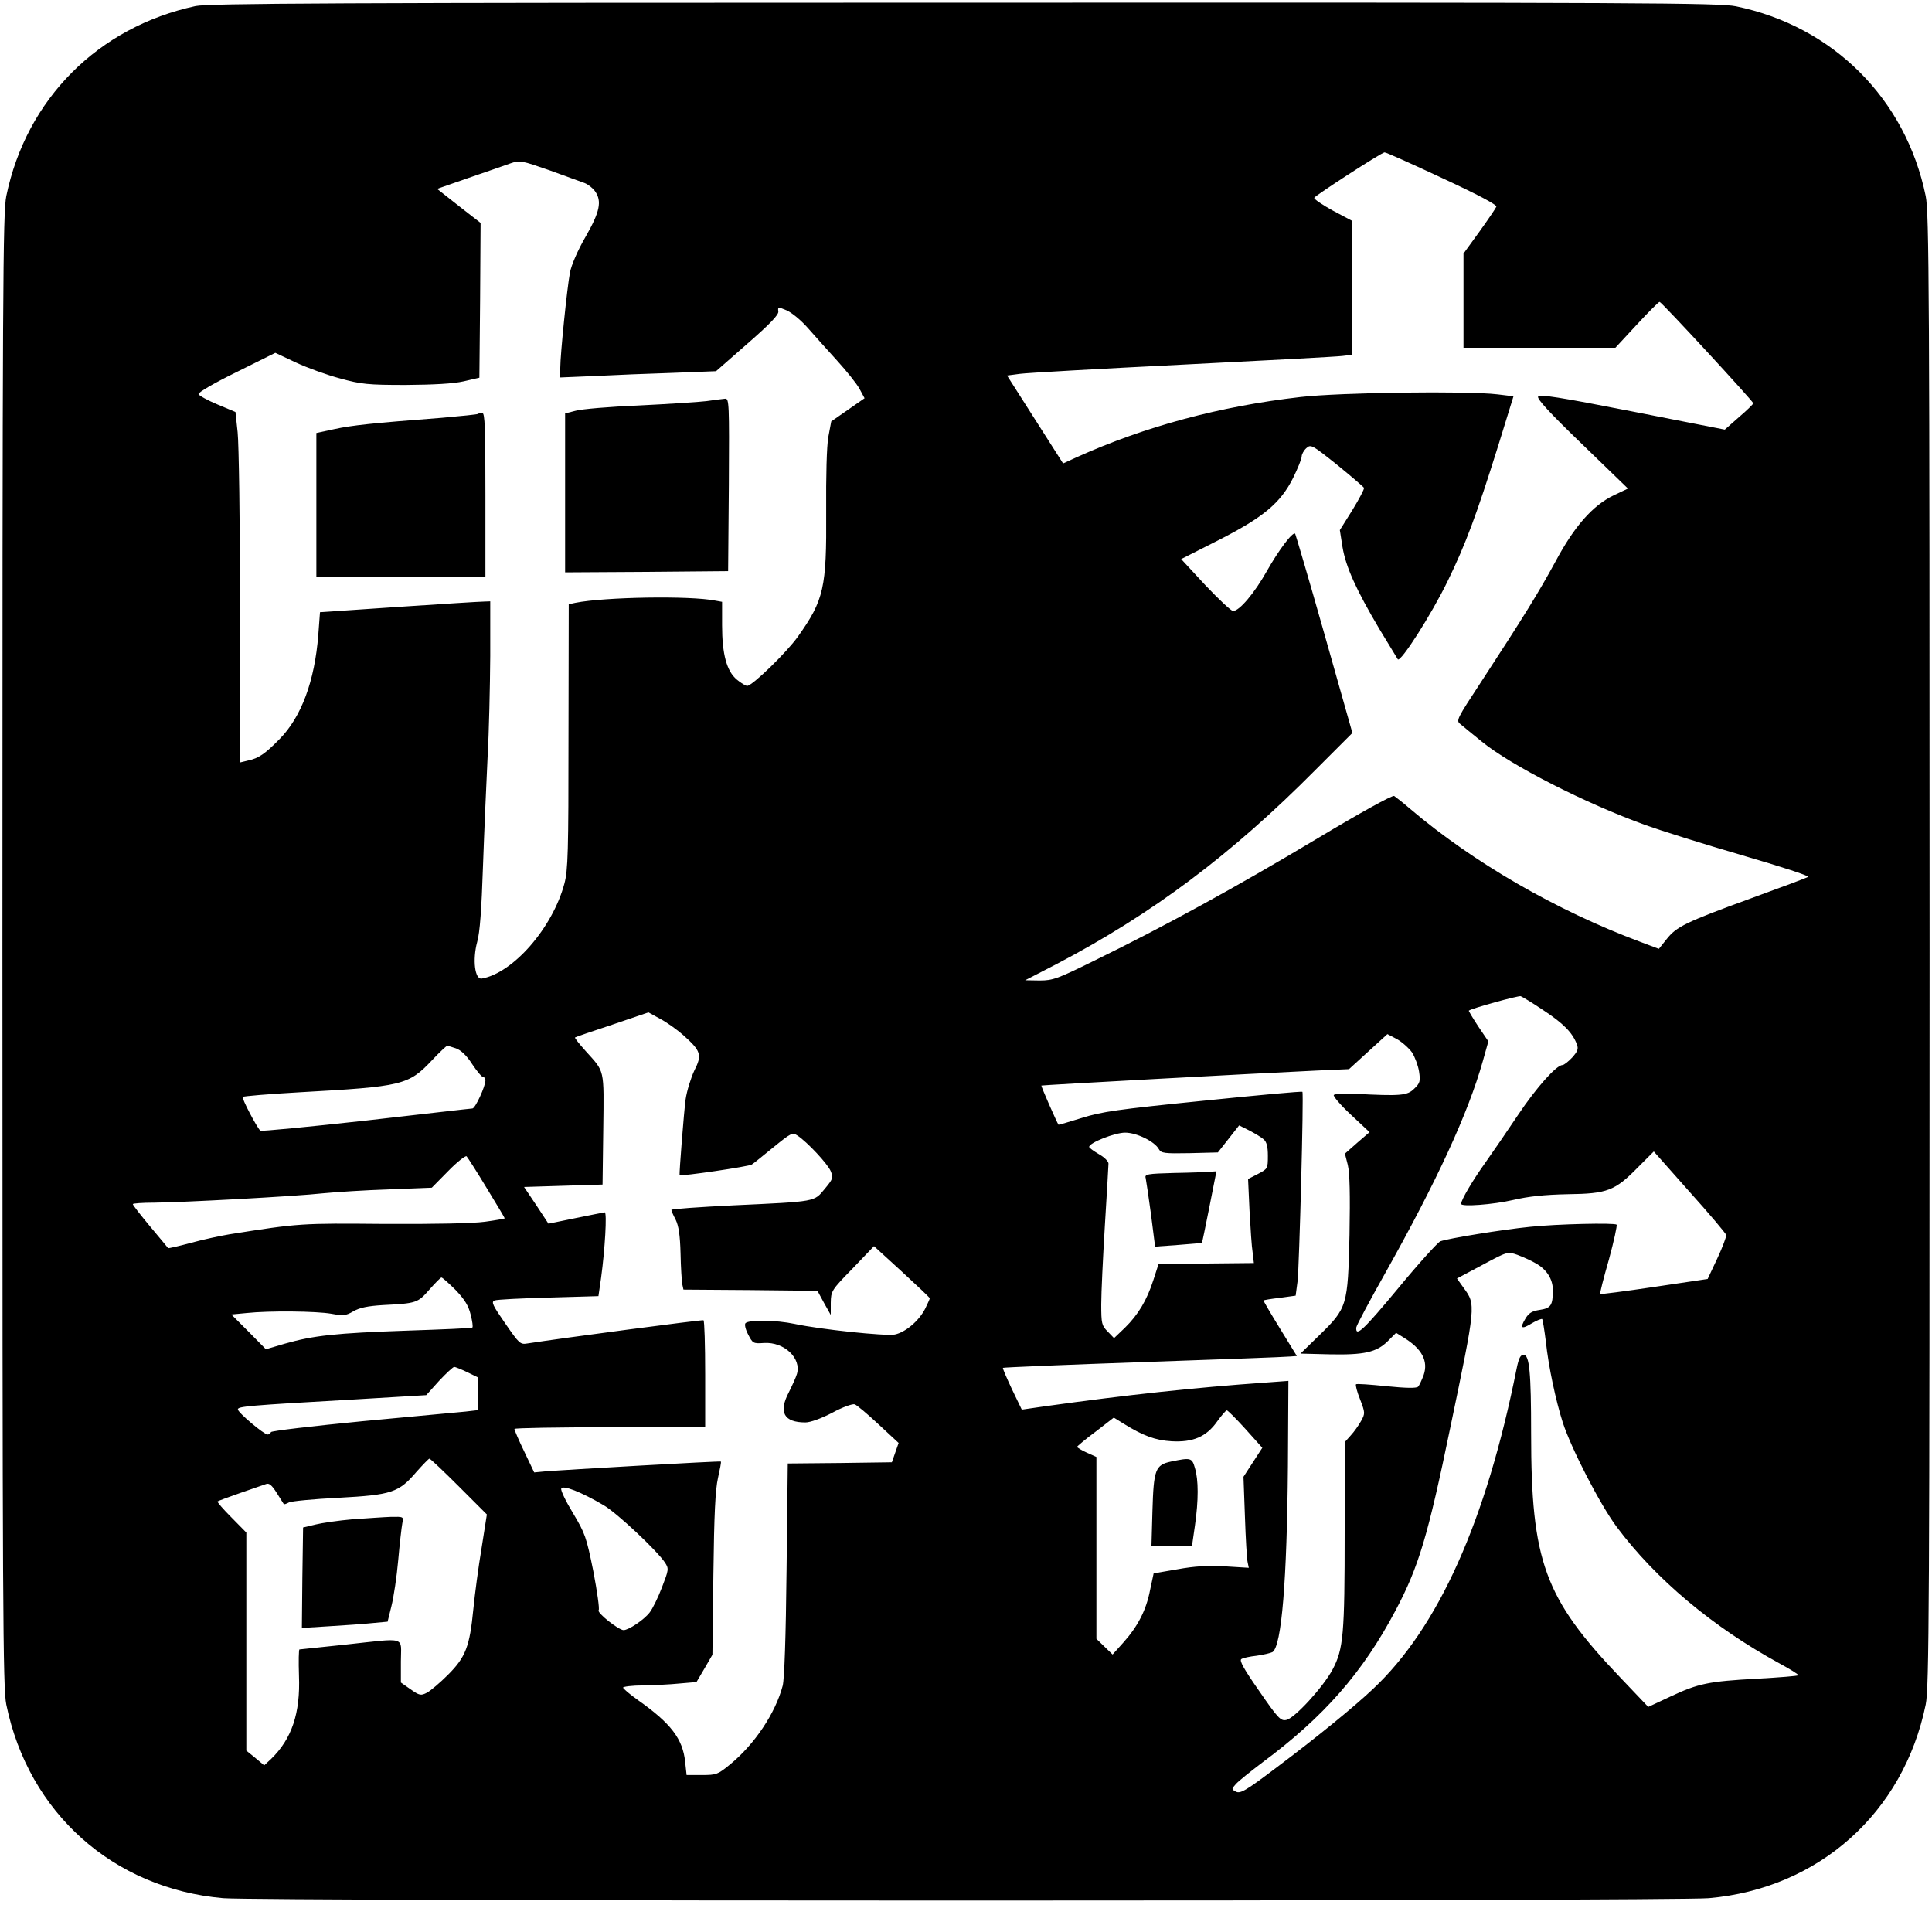
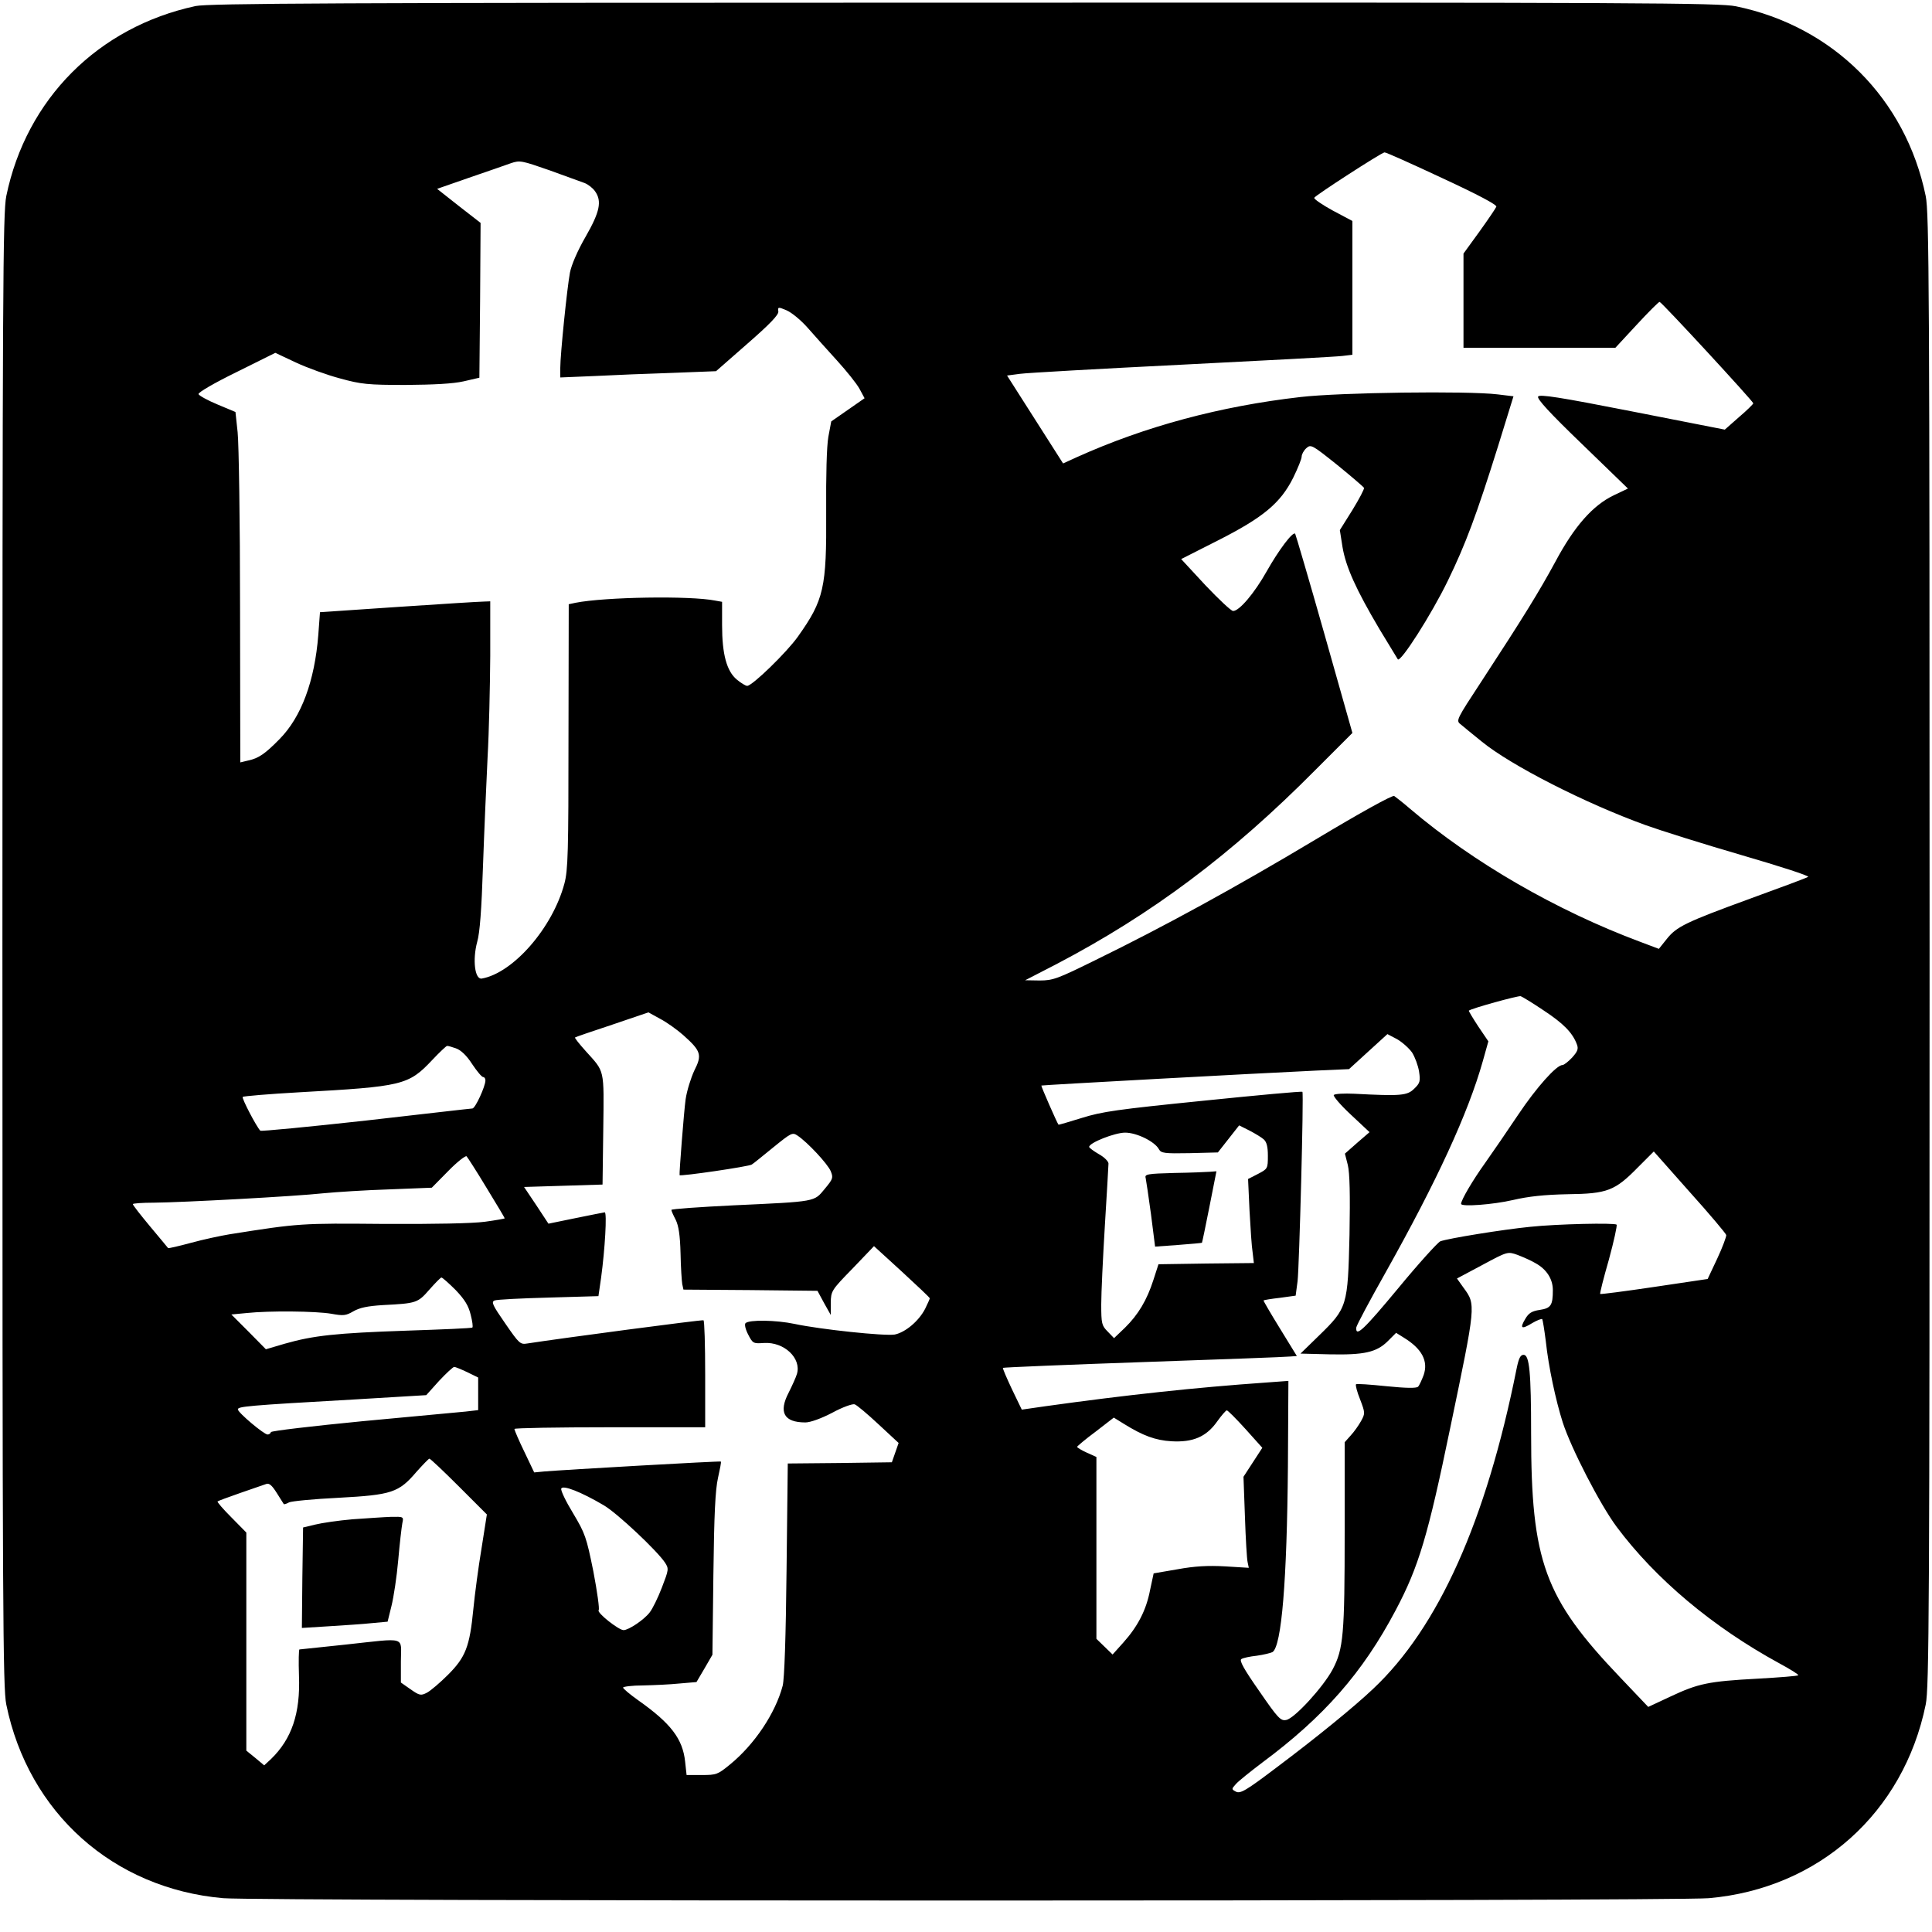
<svg xmlns="http://www.w3.org/2000/svg" version="1.0" width="800pt" height="800pt" viewBox="0 0 800 800" preserveAspectRatio="xMidYMid meet">
  <g transform="translate(0,800) scale(0.1,-0.1)" fill="#000000" stroke="none">
    <path d="M810 7975 c-404 -87 -701 -385 -784 -787 -14 -70 -16 -378 -16 -3123 0 -2742 2 -3054 16 -3123 92 -449 443 -762 898 -802 151 -13 6001 -13 6152 0 455 40 806 353 898 802 14 69 16 381 16 3123 0 2745 -2 3053 -16 3123 -83 403 -383 703 -786 786 -70 14 -382 16 -3195 15 -2622 0 -3128 -3 -3183 -14z m5161 -712 c149 -69 228 -111 225 -119 -3 -7 -34 -53 -70 -103 l-66 -91 0 -195 0 -195 314 0 315 0 88 95 c48 52 91 95 95 95 8 0 388 -412 388 -420 0 -3 -26 -29 -59 -57 l-59 -52 -382 75 c-305 60 -385 72 -391 62 -6 -9 48 -68 182 -197 l190 -184 -59 -28 c-87 -42 -163 -128 -241 -274 -69 -127 -132 -229 -305 -494 -105 -160 -108 -165 -88 -180 10 -9 50 -41 88 -72 120 -98 427 -255 679 -346 61 -22 239 -78 397 -124 158 -46 282 -86 275 -90 -6 -4 -113 -44 -237 -89 -271 -99 -308 -117 -349 -169 l-32 -40 -77 29 c-348 130 -692 329 -952 550 -30 26 -61 50 -67 54 -8 4 -140 -69 -325 -180 -329 -197 -630 -362 -913 -500 -156 -77 -175 -84 -230 -84 l-60 1 130 67 c395 207 724 453 1072 804 l153 153 -116 410 c-64 226 -119 412 -121 415 -10 10 -69 -69 -118 -156 -50 -89 -113 -164 -139 -164 -8 0 -59 48 -115 107 l-100 108 152 77 c187 95 259 154 312 260 19 39 35 78 35 88 0 9 9 25 19 34 19 17 23 15 128 -69 59 -48 109 -91 111 -95 2 -5 -20 -46 -48 -92 l-52 -83 11 -70 c14 -83 56 -176 153 -340 40 -66 74 -122 76 -125 11 -15 139 185 207 325 74 152 119 273 208 557 l64 207 -66 8 c-124 15 -653 8 -816 -11 -332 -38 -642 -121 -926 -249 l-57 -26 -116 182 -116 182 53 7 c28 4 331 21 672 38 341 17 639 33 663 36 l42 5 0 277 0 277 -81 43 c-44 24 -79 48 -77 53 3 9 278 187 291 188 5 1 112 -47 238 -106z m-3550 -21 c15 -6 34 -21 43 -34 29 -41 20 -85 -39 -188 -33 -57 -59 -117 -65 -149 -12 -64 -40 -339 -40 -394 l0 -40 143 6 c78 4 223 10 322 13 l180 7 130 114 c94 82 129 119 128 133 -3 19 -1 20 34 5 21 -9 60 -41 88 -73 27 -31 82 -92 121 -135 39 -43 81 -95 93 -117 l21 -39 -69 -48 -69 -48 -12 -64 c-7 -39 -10 -162 -9 -310 2 -315 -9 -365 -117 -517 -46 -65 -189 -204 -210 -204 -7 0 -26 12 -43 26 -42 35 -61 105 -61 225 l0 97 -28 5 c-104 21 -458 15 -579 -9 l-28 -6 -1 -546 c0 -481 -2 -555 -17 -611 -49 -183 -212 -370 -342 -393 -29 -5 -39 78 -19 152 11 38 18 134 24 315 5 143 14 346 19 450 6 105 10 292 11 418 l0 227 -27 -1 c-16 0 -174 -10 -353 -22 l-325 -22 -7 -94 c-15 -191 -70 -340 -161 -432 -59 -60 -86 -79 -129 -88 l-33 -8 -1 641 c0 353 -5 679 -10 726 l-9 84 -74 31 c-41 17 -77 37 -79 43 -2 7 65 46 157 91 l161 80 85 -40 c47 -22 130 -52 183 -66 87 -24 115 -27 272 -27 117 1 196 5 240 15 l65 15 3 320 2 321 -90 70 -90 71 132 46 c73 25 151 52 173 60 38 13 45 11 160 -29 66 -24 132 -48 146 -53z m3971 -3426 c82 -54 119 -92 137 -139 8 -20 4 -30 -19 -56 -16 -17 -34 -31 -40 -31 -25 0 -108 -93 -183 -205 -44 -66 -106 -156 -137 -200 -51 -71 -100 -154 -100 -170 0 -13 133 -3 215 16 64 15 130 22 226 24 165 2 196 14 292 112 l65 65 148 -167 c82 -91 150 -172 152 -179 1 -6 -15 -50 -37 -97 l-40 -85 -222 -33 c-121 -18 -222 -31 -223 -29 -2 2 14 66 36 142 21 77 35 142 32 145 -8 8 -245 3 -358 -9 -112 -11 -340 -48 -372 -60 -11 -5 -90 -92 -174 -194 -143 -172 -177 -205 -174 -163 1 9 56 112 122 229 212 378 341 658 402 874 l23 82 -42 62 c-23 35 -40 64 -39 65 9 9 205 63 215 60 6 -2 49 -28 95 -59z m-3563 -102 c74 -66 79 -82 46 -147 -14 -30 -31 -84 -36 -119 -7 -50 -27 -308 -25 -314 3 -6 290 36 299 44 7 4 47 37 89 71 74 60 79 63 100 49 41 -27 126 -118 138 -148 11 -27 9 -32 -25 -73 -45 -54 -32 -52 -377 -68 -142 -7 -258 -15 -258 -19 0 -4 8 -22 18 -41 12 -25 18 -63 20 -139 1 -58 5 -115 7 -127 l5 -23 278 -2 277 -3 27 -50 28 -50 0 50 c1 49 2 52 90 142 l89 93 116 -106 c63 -58 115 -107 115 -110 0 -3 -9 -22 -19 -43 -26 -51 -82 -98 -126 -107 -41 -7 -308 21 -415 44 -76 16 -188 18 -203 3 -5 -5 0 -26 11 -47 19 -37 21 -38 66 -35 83 5 155 -63 136 -128 -4 -14 -20 -49 -34 -77 -43 -82 -20 -124 69 -124 20 0 65 16 111 40 42 23 84 38 93 35 9 -3 53 -40 99 -83 l83 -77 -14 -40 -14 -40 -215 -3 -216 -2 -5 -438 c-3 -285 -9 -453 -16 -482 -30 -114 -117 -244 -219 -327 -50 -41 -56 -43 -116 -43 l-63 0 -6 55 c-10 95 -59 159 -195 255 -34 24 -62 48 -62 52 0 4 37 9 83 9 45 1 113 4 151 8 l70 6 33 56 33 57 4 333 c3 250 8 350 19 399 8 36 14 66 12 68 -2 3 -648 -34 -731 -41 l-42 -4 -41 86 c-23 47 -41 90 -41 94 0 4 178 7 395 7 l395 0 0 219 c0 121 -3 222 -7 224 -6 3 -587 -74 -729 -96 -30 -5 -34 -1 -92 83 -52 75 -59 89 -44 95 9 4 110 9 224 12 l206 6 11 76 c16 118 25 271 15 271 -5 -1 -59 -11 -121 -24 l-112 -23 -50 76 -51 76 163 5 162 5 3 229 c3 255 7 235 -73 324 -26 29 -46 54 -44 56 2 2 72 26 154 53 l150 51 49 -27 c27 -14 70 -45 95 -67z m3018 -72 c12 -19 25 -54 29 -79 6 -40 4 -48 -20 -71 -29 -29 -56 -31 -248 -21 -42 2 -80 0 -85 -5 -4 -4 27 -41 70 -81 l78 -73 -51 -44 -51 -45 12 -47 c8 -34 10 -120 7 -290 -7 -294 -9 -302 -126 -416 l-77 -75 120 -3 c143 -3 195 8 242 55 l34 34 32 -20 c75 -46 102 -97 82 -155 -8 -21 -18 -43 -23 -48 -7 -7 -51 -6 -131 2 -67 7 -124 11 -126 8 -3 -3 4 -31 17 -63 21 -55 21 -58 4 -89 -10 -18 -29 -45 -43 -60 l-25 -28 0 -371 c0 -425 -5 -485 -50 -570 -39 -73 -158 -203 -192 -209 -23 -5 -35 8 -112 120 -63 90 -83 126 -74 132 7 5 36 11 64 14 28 4 57 11 65 15 38 24 60 297 64 770 l2 353 -95 -7 c-286 -20 -576 -51 -912 -98 l-97 -14 -41 85 c-22 47 -39 86 -37 88 2 2 264 13 583 24 318 11 591 21 607 23 l27 2 -70 114 c-39 63 -69 115 -68 116 2 2 32 7 68 11 l65 9 8 60 c7 61 26 776 20 784 -2 3 -186 -14 -411 -37 -357 -36 -419 -45 -502 -71 -52 -16 -95 -29 -97 -28 -6 7 -73 160 -71 162 3 2 879 50 1139 62 l135 6 80 73 79 72 40 -21 c21 -12 49 -37 62 -55z m-3959 17 c20 -7 44 -29 67 -65 20 -30 40 -54 46 -54 5 0 9 -6 9 -14 0 -24 -42 -116 -54 -116 -6 0 -204 -23 -441 -50 -236 -26 -433 -45 -437 -42 -16 16 -78 135 -73 140 3 3 108 12 233 19 430 24 453 29 552 134 30 32 58 58 61 58 3 1 20 -4 37 -10z m3345 -377 c12 -11 17 -30 17 -68 0 -53 -1 -54 -41 -75 l-41 -21 6 -131 c4 -73 9 -151 13 -174 l5 -43 -197 -2 -198 -3 -21 -65 c-27 -84 -63 -144 -118 -198 l-45 -43 -26 27 c-25 25 -27 33 -27 113 0 47 7 194 15 326 8 132 15 248 15 257 0 9 -18 27 -40 39 -22 13 -40 26 -40 30 0 17 106 59 149 59 48 0 123 -37 140 -69 9 -16 22 -18 127 -16 l117 3 44 56 44 56 42 -21 c23 -12 50 -28 60 -37z m-3218 -201 c41 -67 75 -124 75 -126 0 -1 -37 -8 -82 -14 -52 -7 -209 -10 -418 -9 -344 3 -350 3 -640 -43 -36 -6 -107 -21 -158 -35 -52 -14 -95 -24 -96 -22 -1 2 -35 42 -74 89 -40 48 -72 89 -72 93 0 3 39 6 88 6 117 1 583 26 702 39 52 5 174 13 271 16 l177 7 68 69 c37 38 72 65 76 61 4 -4 42 -63 83 -131z m4344 -312 c45 -25 71 -65 71 -111 0 -63 -8 -75 -54 -82 -33 -5 -46 -13 -60 -37 -24 -40 -16 -45 28 -18 20 12 39 19 42 17 2 -3 9 -45 15 -93 11 -104 41 -244 70 -335 35 -108 154 -339 223 -432 161 -216 398 -415 673 -565 46 -25 82 -47 79 -50 -3 -3 -78 -9 -168 -14 -204 -11 -246 -20 -361 -74 l-92 -43 -116 122 c-314 329 -369 480 -369 1011 0 252 -7 325 -31 325 -13 0 -20 -13 -29 -57 -126 -631 -324 -1072 -594 -1326 -78 -74 -235 -202 -399 -325 -128 -97 -151 -110 -169 -101 -19 10 -19 11 -1 31 10 12 59 51 109 89 256 190 416 372 553 631 96 181 134 310 226 755 107 514 107 510 55 581 l-27 38 105 56 c104 56 105 56 145 42 21 -8 56 -23 76 -35z m-4472 -111 c38 -40 53 -65 62 -102 7 -27 10 -50 7 -53 -2 -3 -125 -8 -273 -13 -292 -10 -385 -20 -504 -54 l-78 -23 -71 72 -72 72 63 6 c94 10 288 8 351 -3 50 -9 60 -8 91 10 26 15 58 22 124 26 138 7 143 9 191 64 24 27 46 50 50 50 4 0 31 -24 59 -52z m48 -340 l45 -22 0 -67 0 -68 -52 -6 c-29 -3 -222 -21 -428 -40 -206 -20 -376 -40 -378 -45 -2 -6 -8 -10 -14 -10 -15 0 -123 91 -123 104 0 12 36 16 480 41 l300 18 53 59 c30 32 58 58 63 58 4 0 29 -10 54 -22z m3222 -235 l70 -78 -39 -60 -39 -60 6 -165 c3 -91 8 -175 11 -188 l5 -24 -98 6 c-71 4 -126 1 -197 -12 l-99 -17 -15 -70 c-16 -83 -51 -150 -111 -217 l-44 -49 -33 32 -34 33 0 376 0 377 -40 18 c-22 10 -40 21 -40 24 1 3 35 32 77 63 l75 58 42 -26 c79 -49 130 -68 197 -72 88 -5 144 18 189 82 18 25 36 46 40 46 4 0 39 -35 77 -77z m-3257 -238 l116 -116 -22 -140 c-13 -77 -28 -191 -34 -252 -15 -155 -32 -199 -105 -272 -33 -33 -72 -66 -87 -74 -25 -13 -31 -12 -68 14 l-40 28 0 88 c0 105 29 97 -230 69 -102 -11 -187 -20 -190 -20 -3 0 -4 -49 -2 -109 6 -156 -30 -261 -115 -344 l-29 -27 -37 31 -37 30 0 452 0 451 -62 63 c-34 34 -60 64 -57 66 2 2 45 18 94 35 50 17 98 34 107 37 12 5 24 -5 44 -37 15 -24 28 -44 29 -46 2 -2 11 1 22 7 10 5 102 14 205 19 220 12 249 21 323 108 26 29 50 54 53 54 4 0 59 -52 122 -115z m600 -78 c55 -32 221 -188 254 -238 16 -25 15 -29 -13 -102 -16 -42 -39 -89 -51 -104 -23 -30 -87 -73 -108 -73 -20 0 -113 73 -103 83 4 4 -6 76 -22 160 -29 143 -34 157 -84 241 -30 49 -52 95 -49 102 6 16 81 -13 176 -69z" />
-     <path d="M2925 6339 c-33 -4 -159 -12 -280 -18 -121 -5 -239 -15 -262 -22 l-43 -11 0 -329 0 -329 338 2 337 3 3 358 c2 336 1 357 -15 356 -10 -1 -45 -5 -78 -10z" />
-     <path d="M1979 6286 c-2 -2 -69 -9 -149 -16 -287 -22 -373 -31 -446 -47 l-74 -16 0 -299 0 -298 350 0 350 0 0 340 c0 277 -2 340 -13 340 -8 0 -16 -2 -18 -4z" />
    <path d="M4862 3143 c-111 -3 -123 -5 -118 -21 2 -9 12 -77 22 -150 l17 -134 96 7 c53 4 97 8 98 9 1 1 15 68 31 149 l29 147 -26 -2 c-14 -1 -81 -4 -149 -5z" />
-     <path d="M4849 1948 c-65 -14 -72 -32 -77 -205 l-4 -143 84 0 84 0 12 83 c15 105 15 189 0 238 -12 43 -17 44 -99 27z" />
    <path d="M1460 1709 c-58 -5 -127 -15 -155 -22 l-50 -12 -3 -208 -2 -208 112 7 c62 4 142 9 178 13 l65 6 16 65 c9 36 22 121 28 190 6 69 14 137 17 153 6 27 5 27 -48 26 -29 -1 -100 -6 -158 -10z" />
  </g>
</svg>